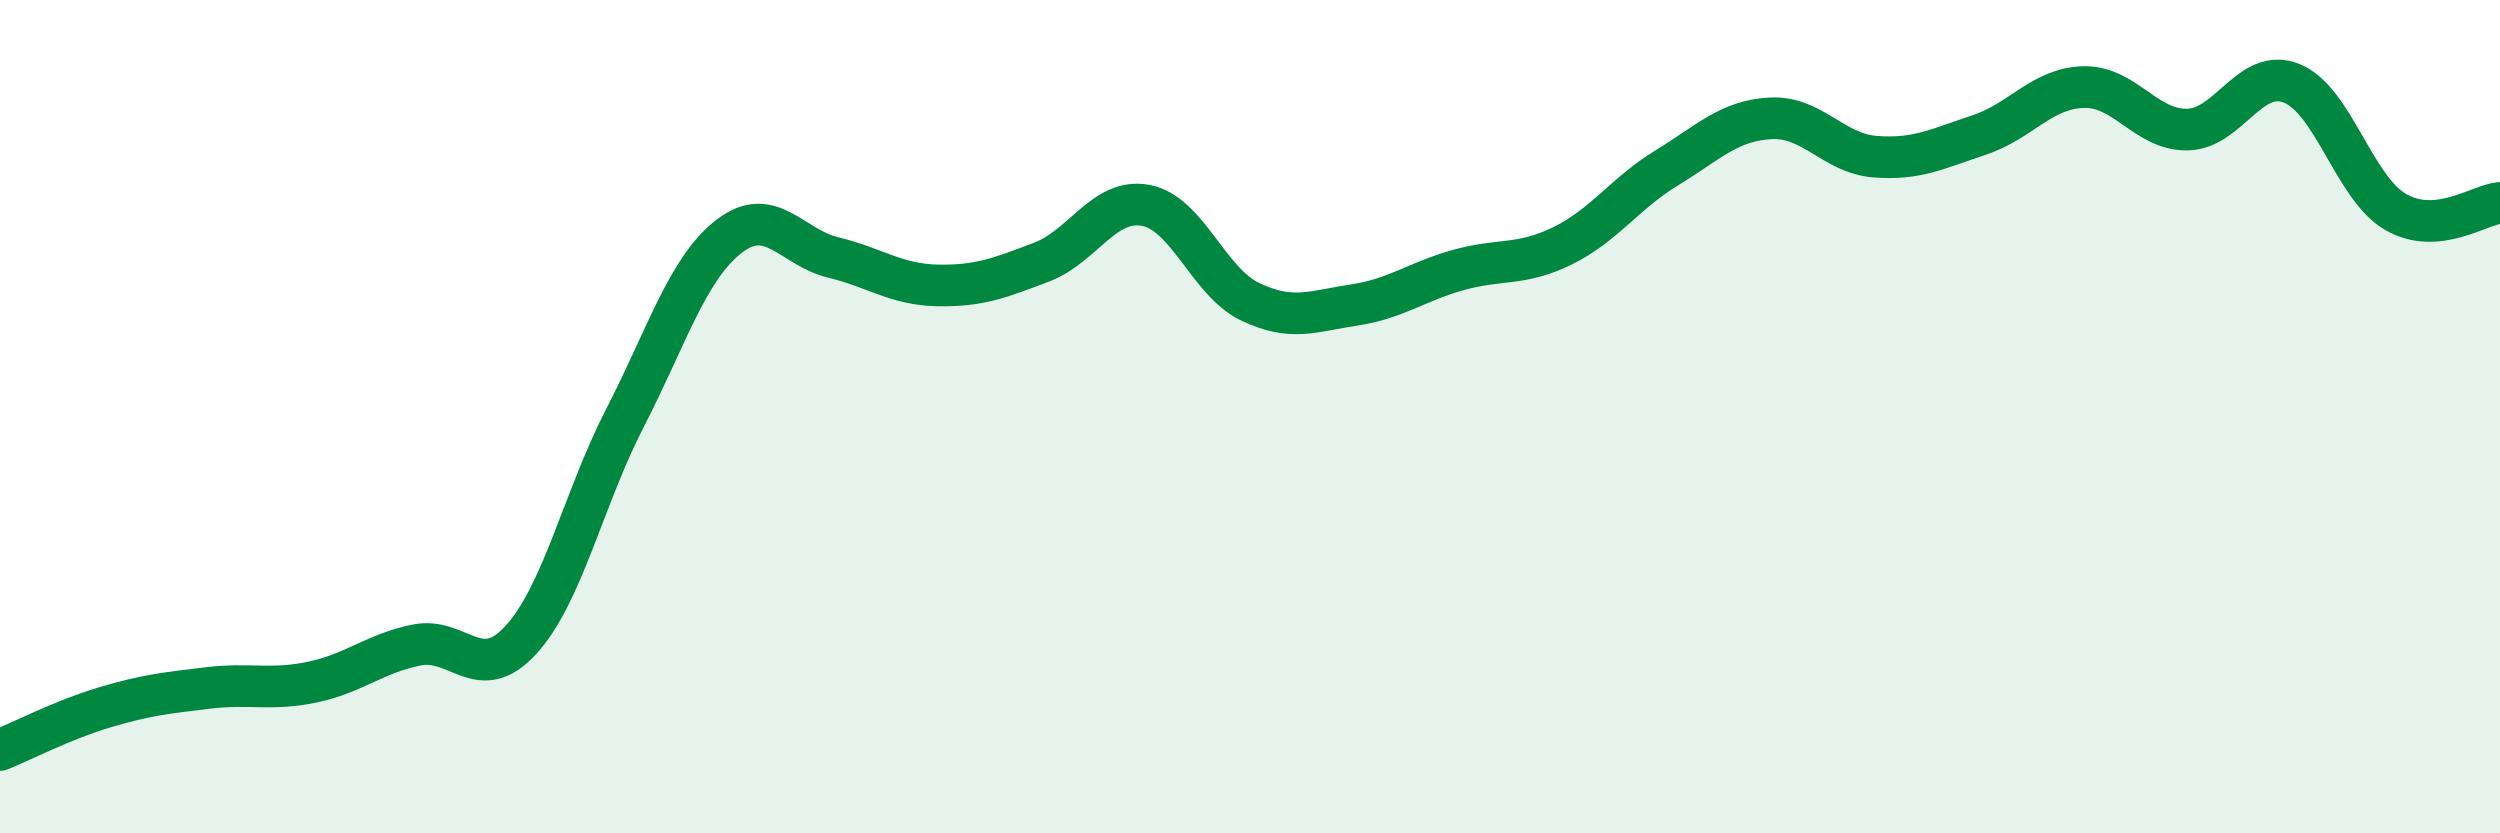
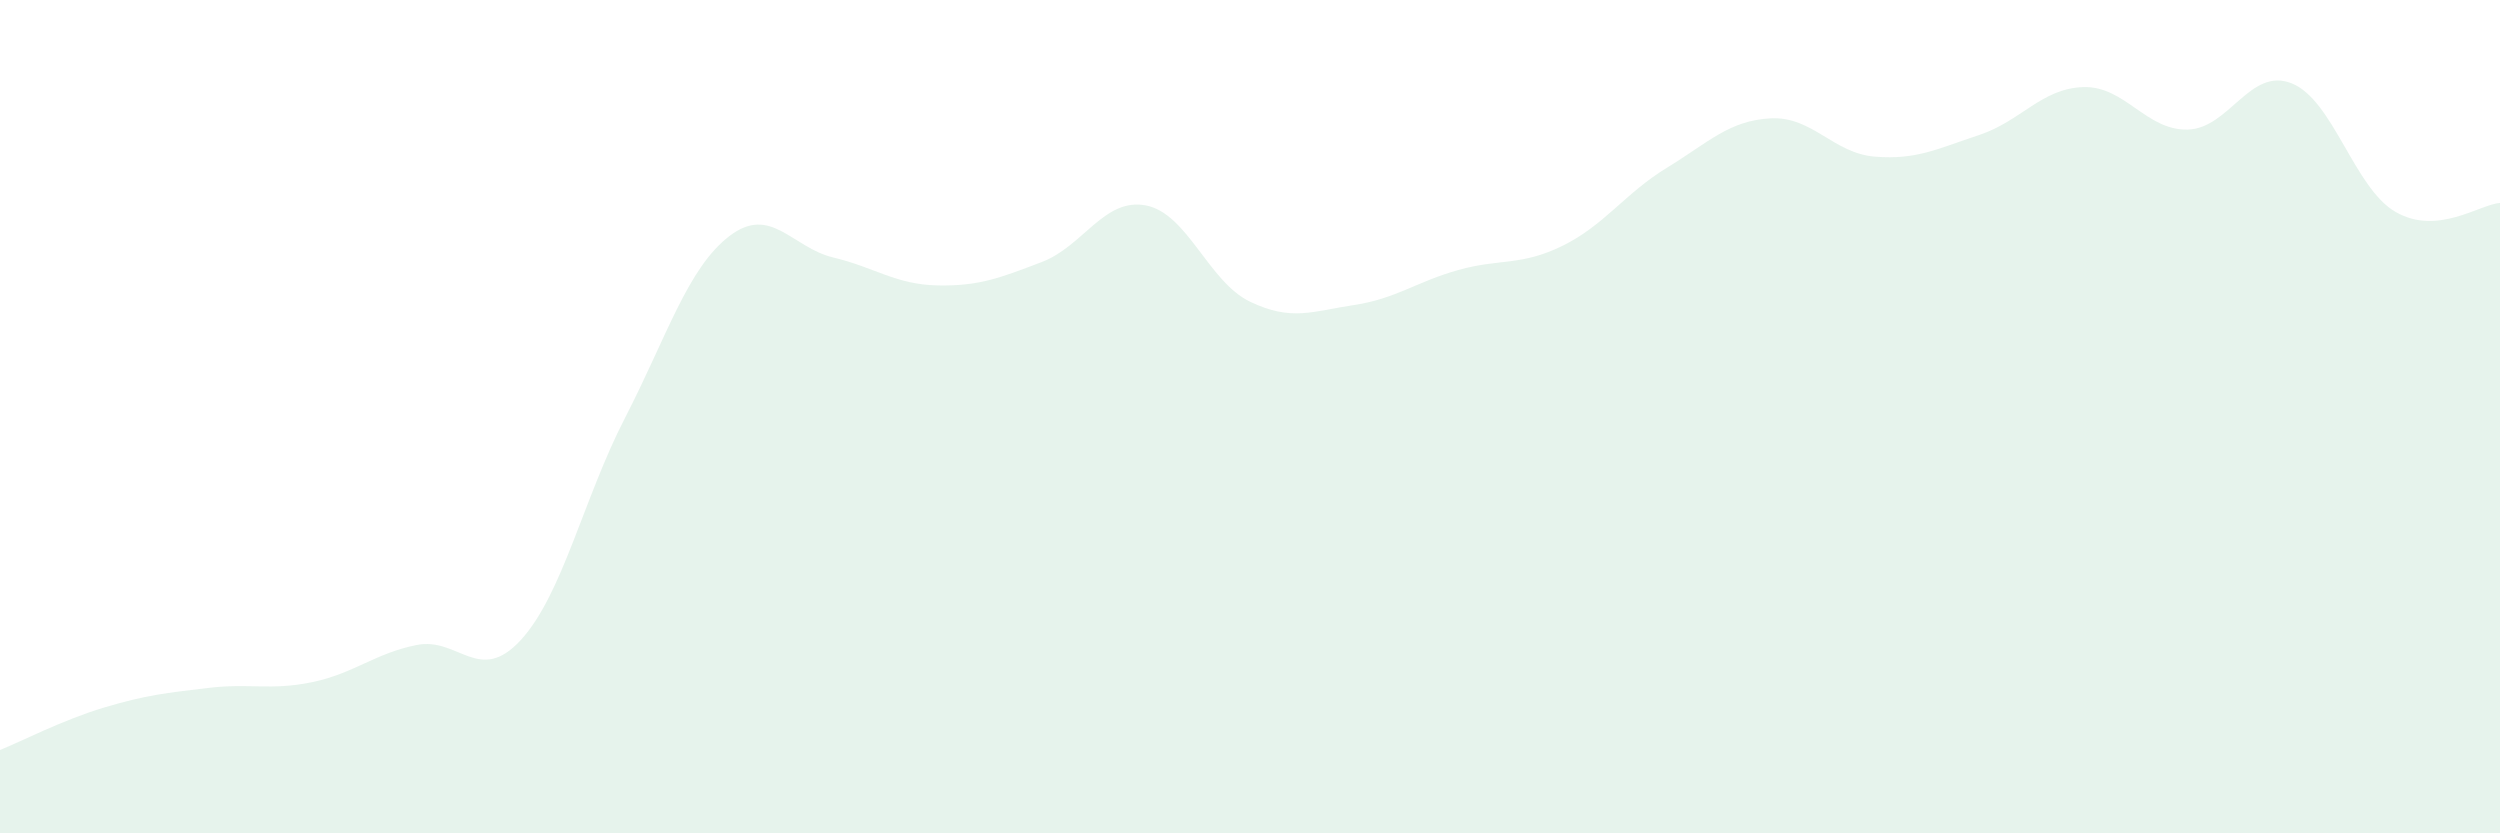
<svg xmlns="http://www.w3.org/2000/svg" width="60" height="20" viewBox="0 0 60 20">
  <path d="M 0,18 C 0.5,17.8 1.5,17.28 2.5,16.98 C 3.5,16.68 4,16.63 5,16.51 C 6,16.39 6.5,16.58 7.5,16.37 C 8.5,16.16 9,15.68 10,15.48 C 11,15.28 11.5,16.45 12.5,15.36 C 13.5,14.27 14,11.97 15,10.03 C 16,8.09 16.5,6.44 17.5,5.67 C 18.5,4.9 19,5.94 20,6.18 C 21,6.42 21.5,6.83 22.5,6.85 C 23.5,6.87 24,6.67 25,6.29 C 26,5.91 26.5,4.74 27.5,4.93 C 28.5,5.12 29,6.76 30,7.24 C 31,7.72 31.5,7.47 32.5,7.32 C 33.5,7.17 34,6.76 35,6.48 C 36,6.2 36.5,6.39 37.5,5.9 C 38.5,5.41 39,4.64 40,4.03 C 41,3.42 41.5,2.89 42.5,2.84 C 43.5,2.79 44,3.68 45,3.76 C 46,3.84 46.5,3.57 47.5,3.24 C 48.5,2.91 49,2.12 50,2.09 C 51,2.06 51.5,3.13 52.5,3.11 C 53.5,3.09 54,1.6 55,2 C 56,2.4 56.5,4.52 57.5,5.09 C 58.5,5.66 59.5,4.91 60,4.87L60 20L0 20Z" fill="#008740" opacity="0.1" stroke-linecap="round" stroke-linejoin="round" />
-   <path d="M 0,18 C 0.5,17.8 1.5,17.28 2.5,16.98 C 3.5,16.68 4,16.63 5,16.51 C 6,16.39 6.5,16.58 7.5,16.37 C 8.5,16.16 9,15.68 10,15.48 C 11,15.28 11.5,16.45 12.5,15.36 C 13.5,14.27 14,11.97 15,10.03 C 16,8.09 16.5,6.44 17.5,5.67 C 18.5,4.9 19,5.94 20,6.18 C 21,6.42 21.5,6.83 22.5,6.85 C 23.5,6.87 24,6.67 25,6.29 C 26,5.91 26.5,4.74 27.5,4.93 C 28.5,5.12 29,6.76 30,7.24 C 31,7.72 31.5,7.47 32.5,7.32 C 33.5,7.17 34,6.76 35,6.48 C 36,6.2 36.5,6.39 37.5,5.9 C 38.5,5.41 39,4.64 40,4.03 C 41,3.42 41.5,2.89 42.5,2.84 C 43.5,2.79 44,3.68 45,3.76 C 46,3.84 46.5,3.57 47.5,3.24 C 48.5,2.91 49,2.12 50,2.09 C 51,2.06 51.5,3.13 52.5,3.11 C 53.5,3.09 54,1.6 55,2 C 56,2.4 56.5,4.52 57.5,5.09 C 58.5,5.66 59.5,4.91 60,4.87" stroke="#008740" stroke-width="1" fill="none" stroke-linecap="round" stroke-linejoin="round" />
</svg>